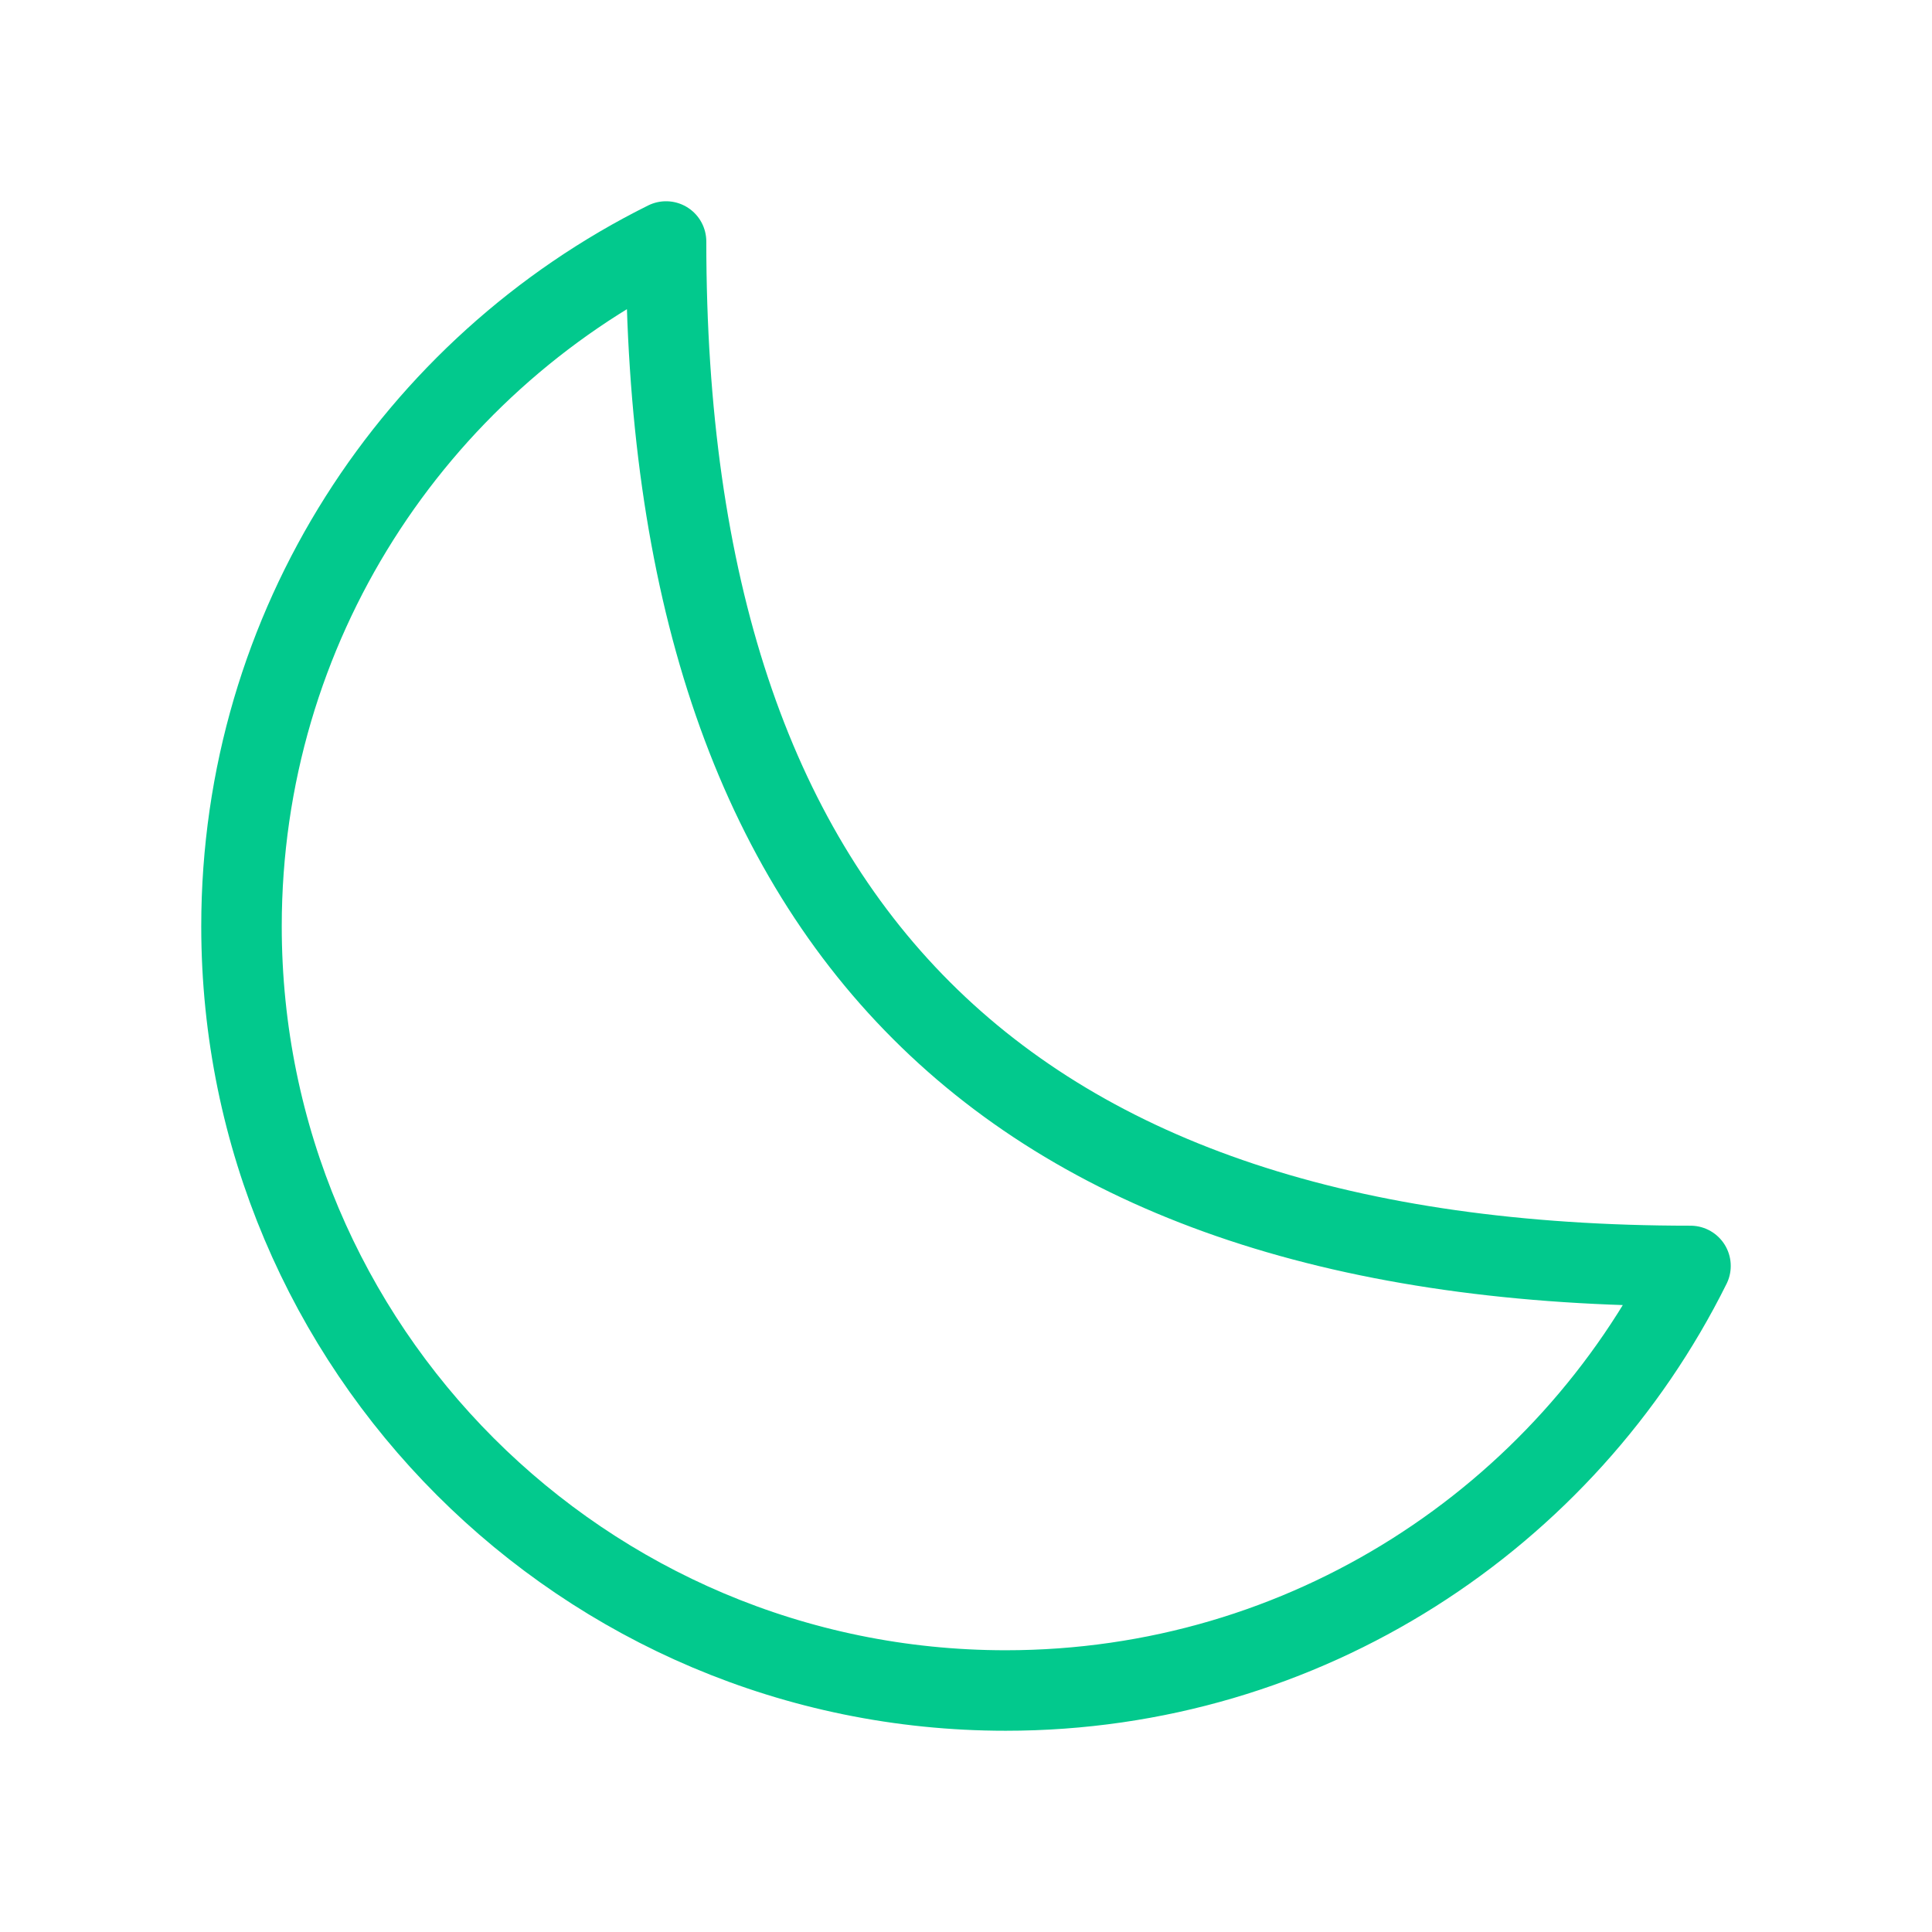
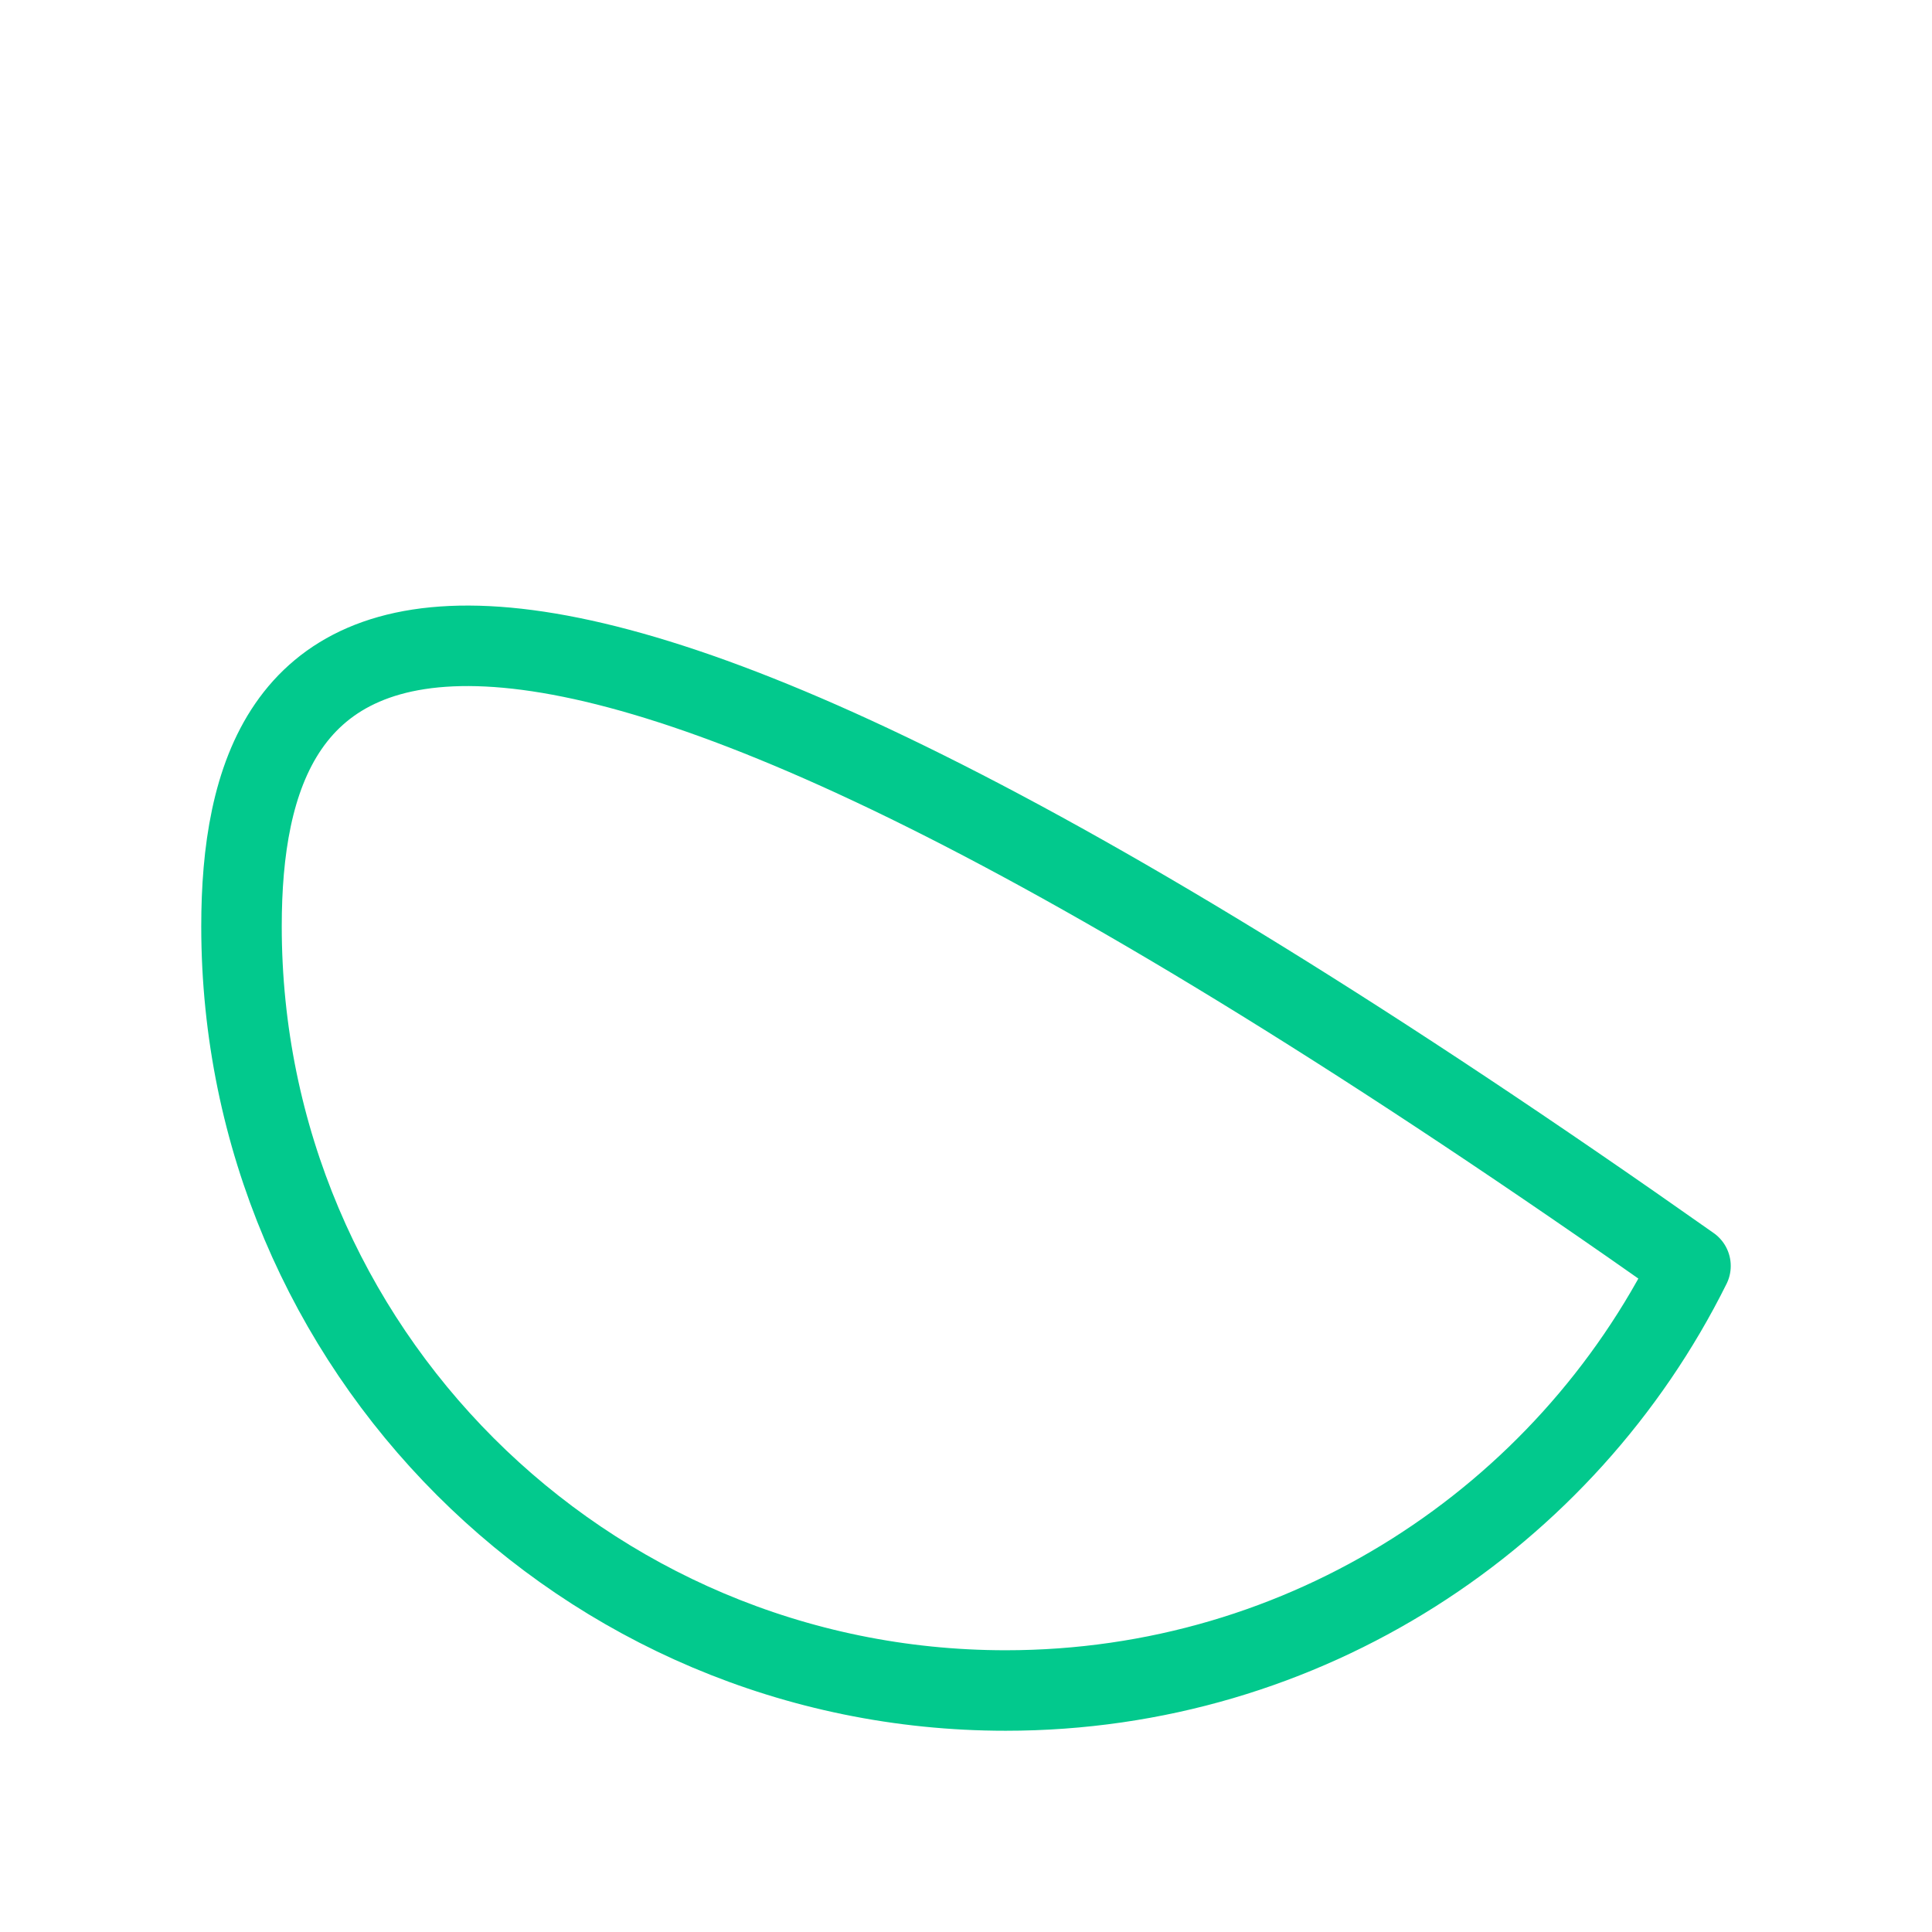
<svg xmlns="http://www.w3.org/2000/svg" width="36" height="36" viewBox="0 0 36 36" fill="none">
-   <path d="M4.5 17.26C4.5 25.125 10.876 31.5 18.74 31.5C24.331 31.5 29.17 28.278 31.5 23.589C18.74 23.589 12.411 17.26 12.411 4.5C7.722 6.83 4.5 11.669 4.5 17.26Z" stroke="#02C98D" stroke-width="1.5" stroke-linecap="round" stroke-linejoin="round" />
+   <path d="M4.5 17.26C4.5 25.125 10.876 31.5 18.74 31.5C24.331 31.5 29.17 28.278 31.5 23.589C7.722 6.83 4.5 11.669 4.5 17.26Z" stroke="#02C98D" stroke-width="1.5" stroke-linecap="round" stroke-linejoin="round" />
</svg>